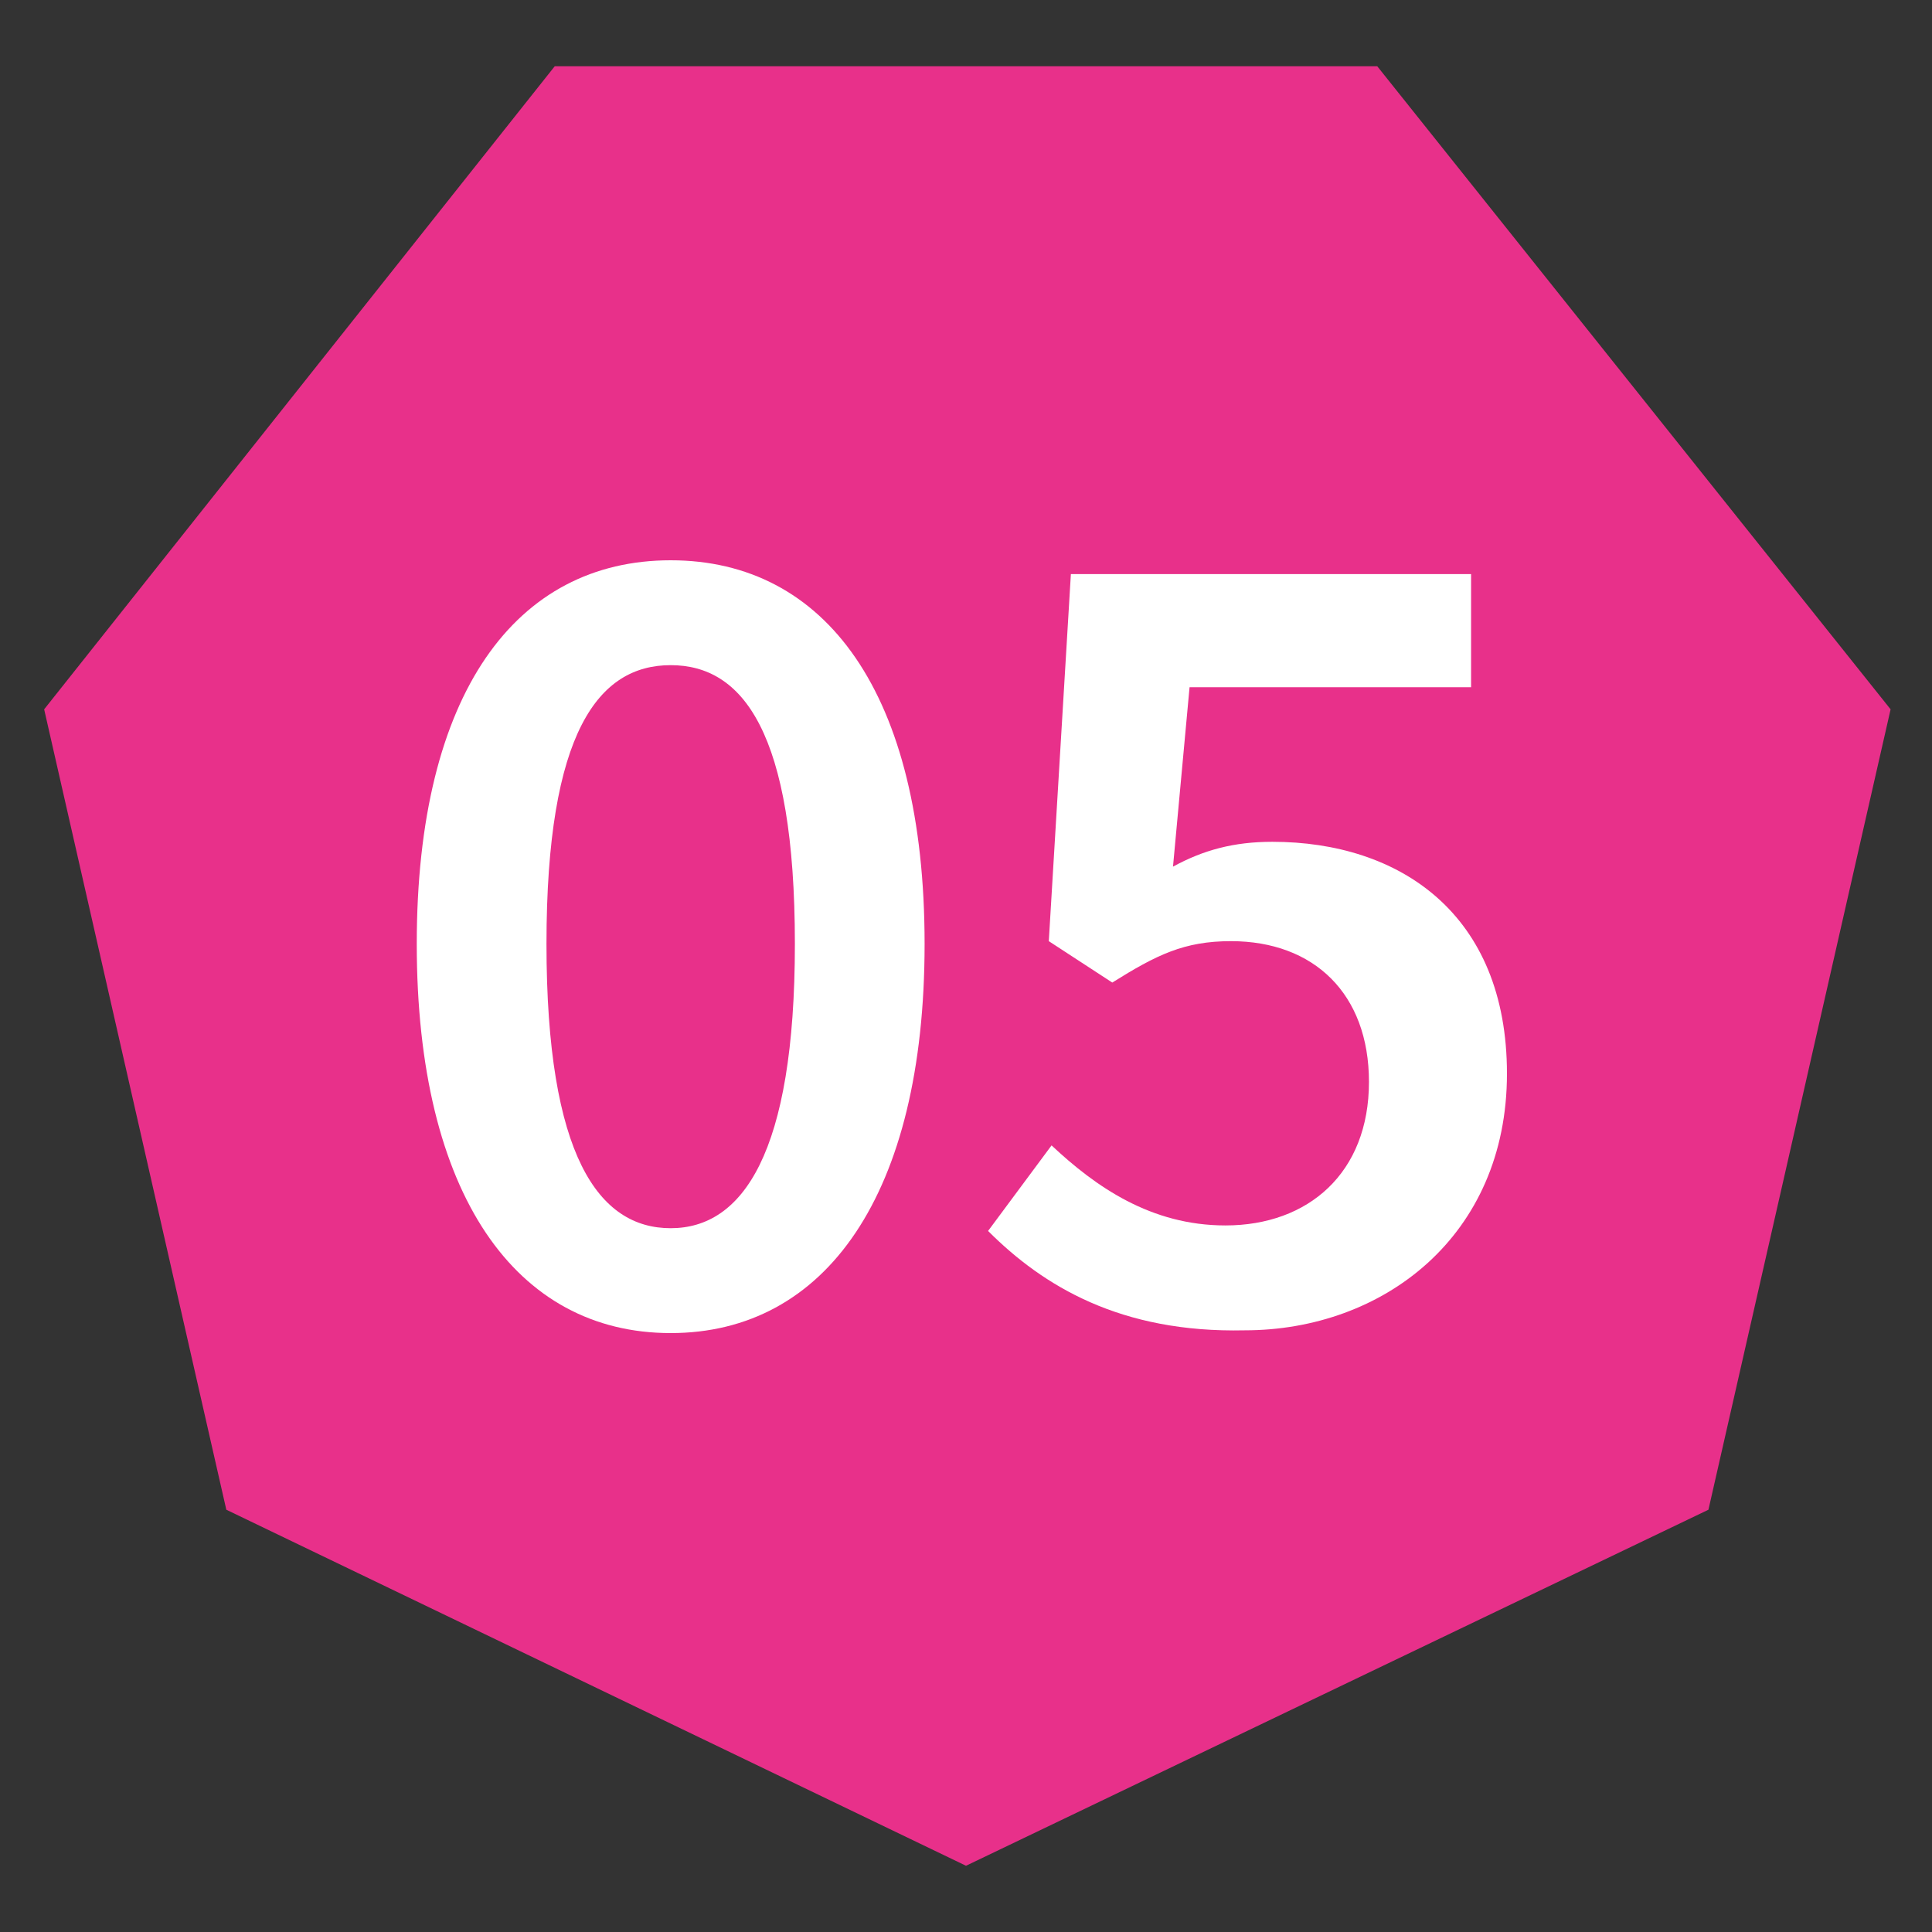
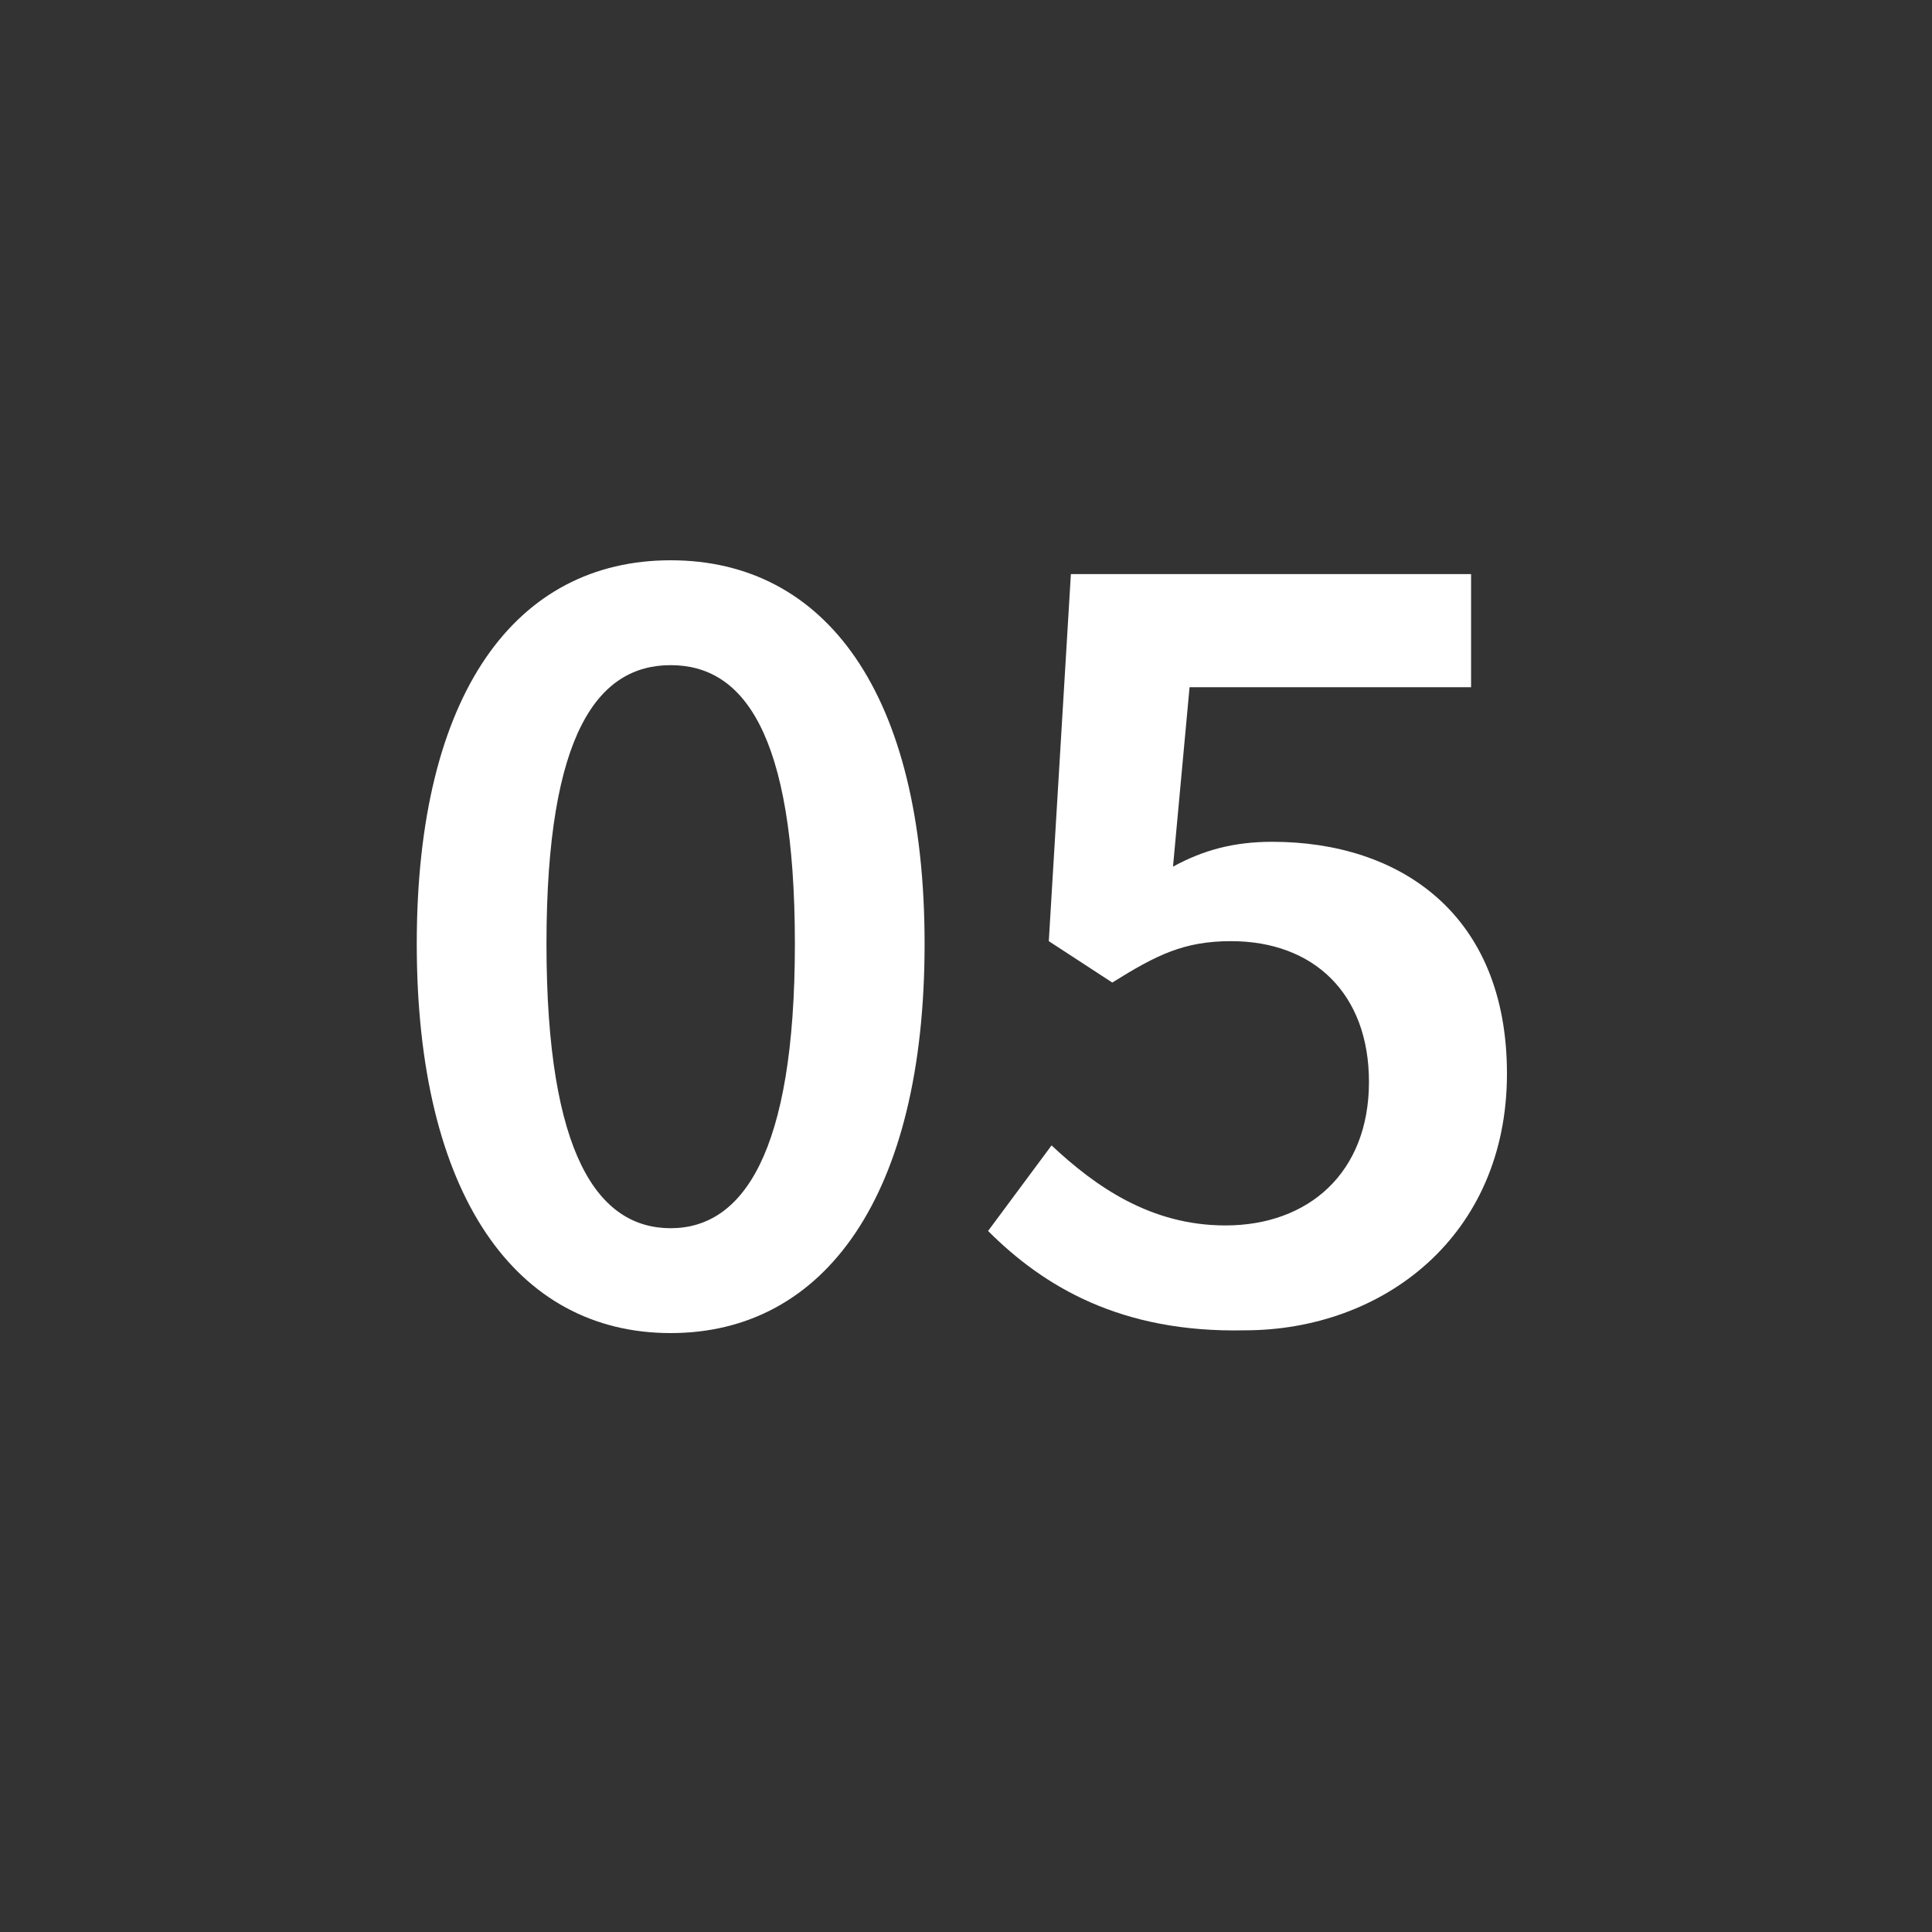
<svg xmlns="http://www.w3.org/2000/svg" version="1.1" id="Layer_1" x="0px" y="0px" viewBox="0 0 70 70" style="enable-background:new 0 0 70 70;" xml:space="preserve">
  <rect x="0" y="0" width="70" height="70" fill="#333333" stroke="none" />
  <style type="text/css">
	.st0{fill:#E8308A;}
	.st1{fill:#FFFFFF;}
</style>
  <g>
    <g id="Heptagon__x5B_7_x5D__00000060720527279627769100000010745039529381588393_">
      <g>
-         <path class="st0" d="M35,67.6L8.2,54.7l-6.6-29L20.1,2.4h29.8l18.6,23.3l-6.6,29L35,67.6z" />
-       </g>
+         </g>
    </g>
    <g>
      <g>
        <path class="st1" d="M15.1,34.2c0-9.1,3.6-13.9,9.2-13.9s9.2,4.8,9.2,13.9c0,9.1-3.6,14.1-9.2,14.1S15.1,43.3,15.1,34.2z      M28.8,34.2c0-7.7-1.9-10.1-4.5-10.1s-4.5,2.4-4.5,10.1c0,7.7,1.9,10.3,4.5,10.3S28.8,41.8,28.8,34.2z" />
        <path class="st1" d="M35.8,44.6l2.3-3.1c1.6,1.5,3.6,2.9,6.3,2.9c3,0,5.2-1.9,5.2-5.2c0-3.2-2-5.1-5-5.1c-1.7,0-2.7,0.5-4.3,1.5     L38,34.1l0.8-13.3h14.5v4.1H43.1l-0.6,6.5c1.1-0.6,2.2-0.9,3.6-0.9c4.6,0,8.5,2.6,8.5,8.4c0,5.9-4.5,9.3-9.5,9.3     C40.6,48.3,37.8,46.6,35.8,44.6z" />
      </g>
    </g>
  </g>
</svg>